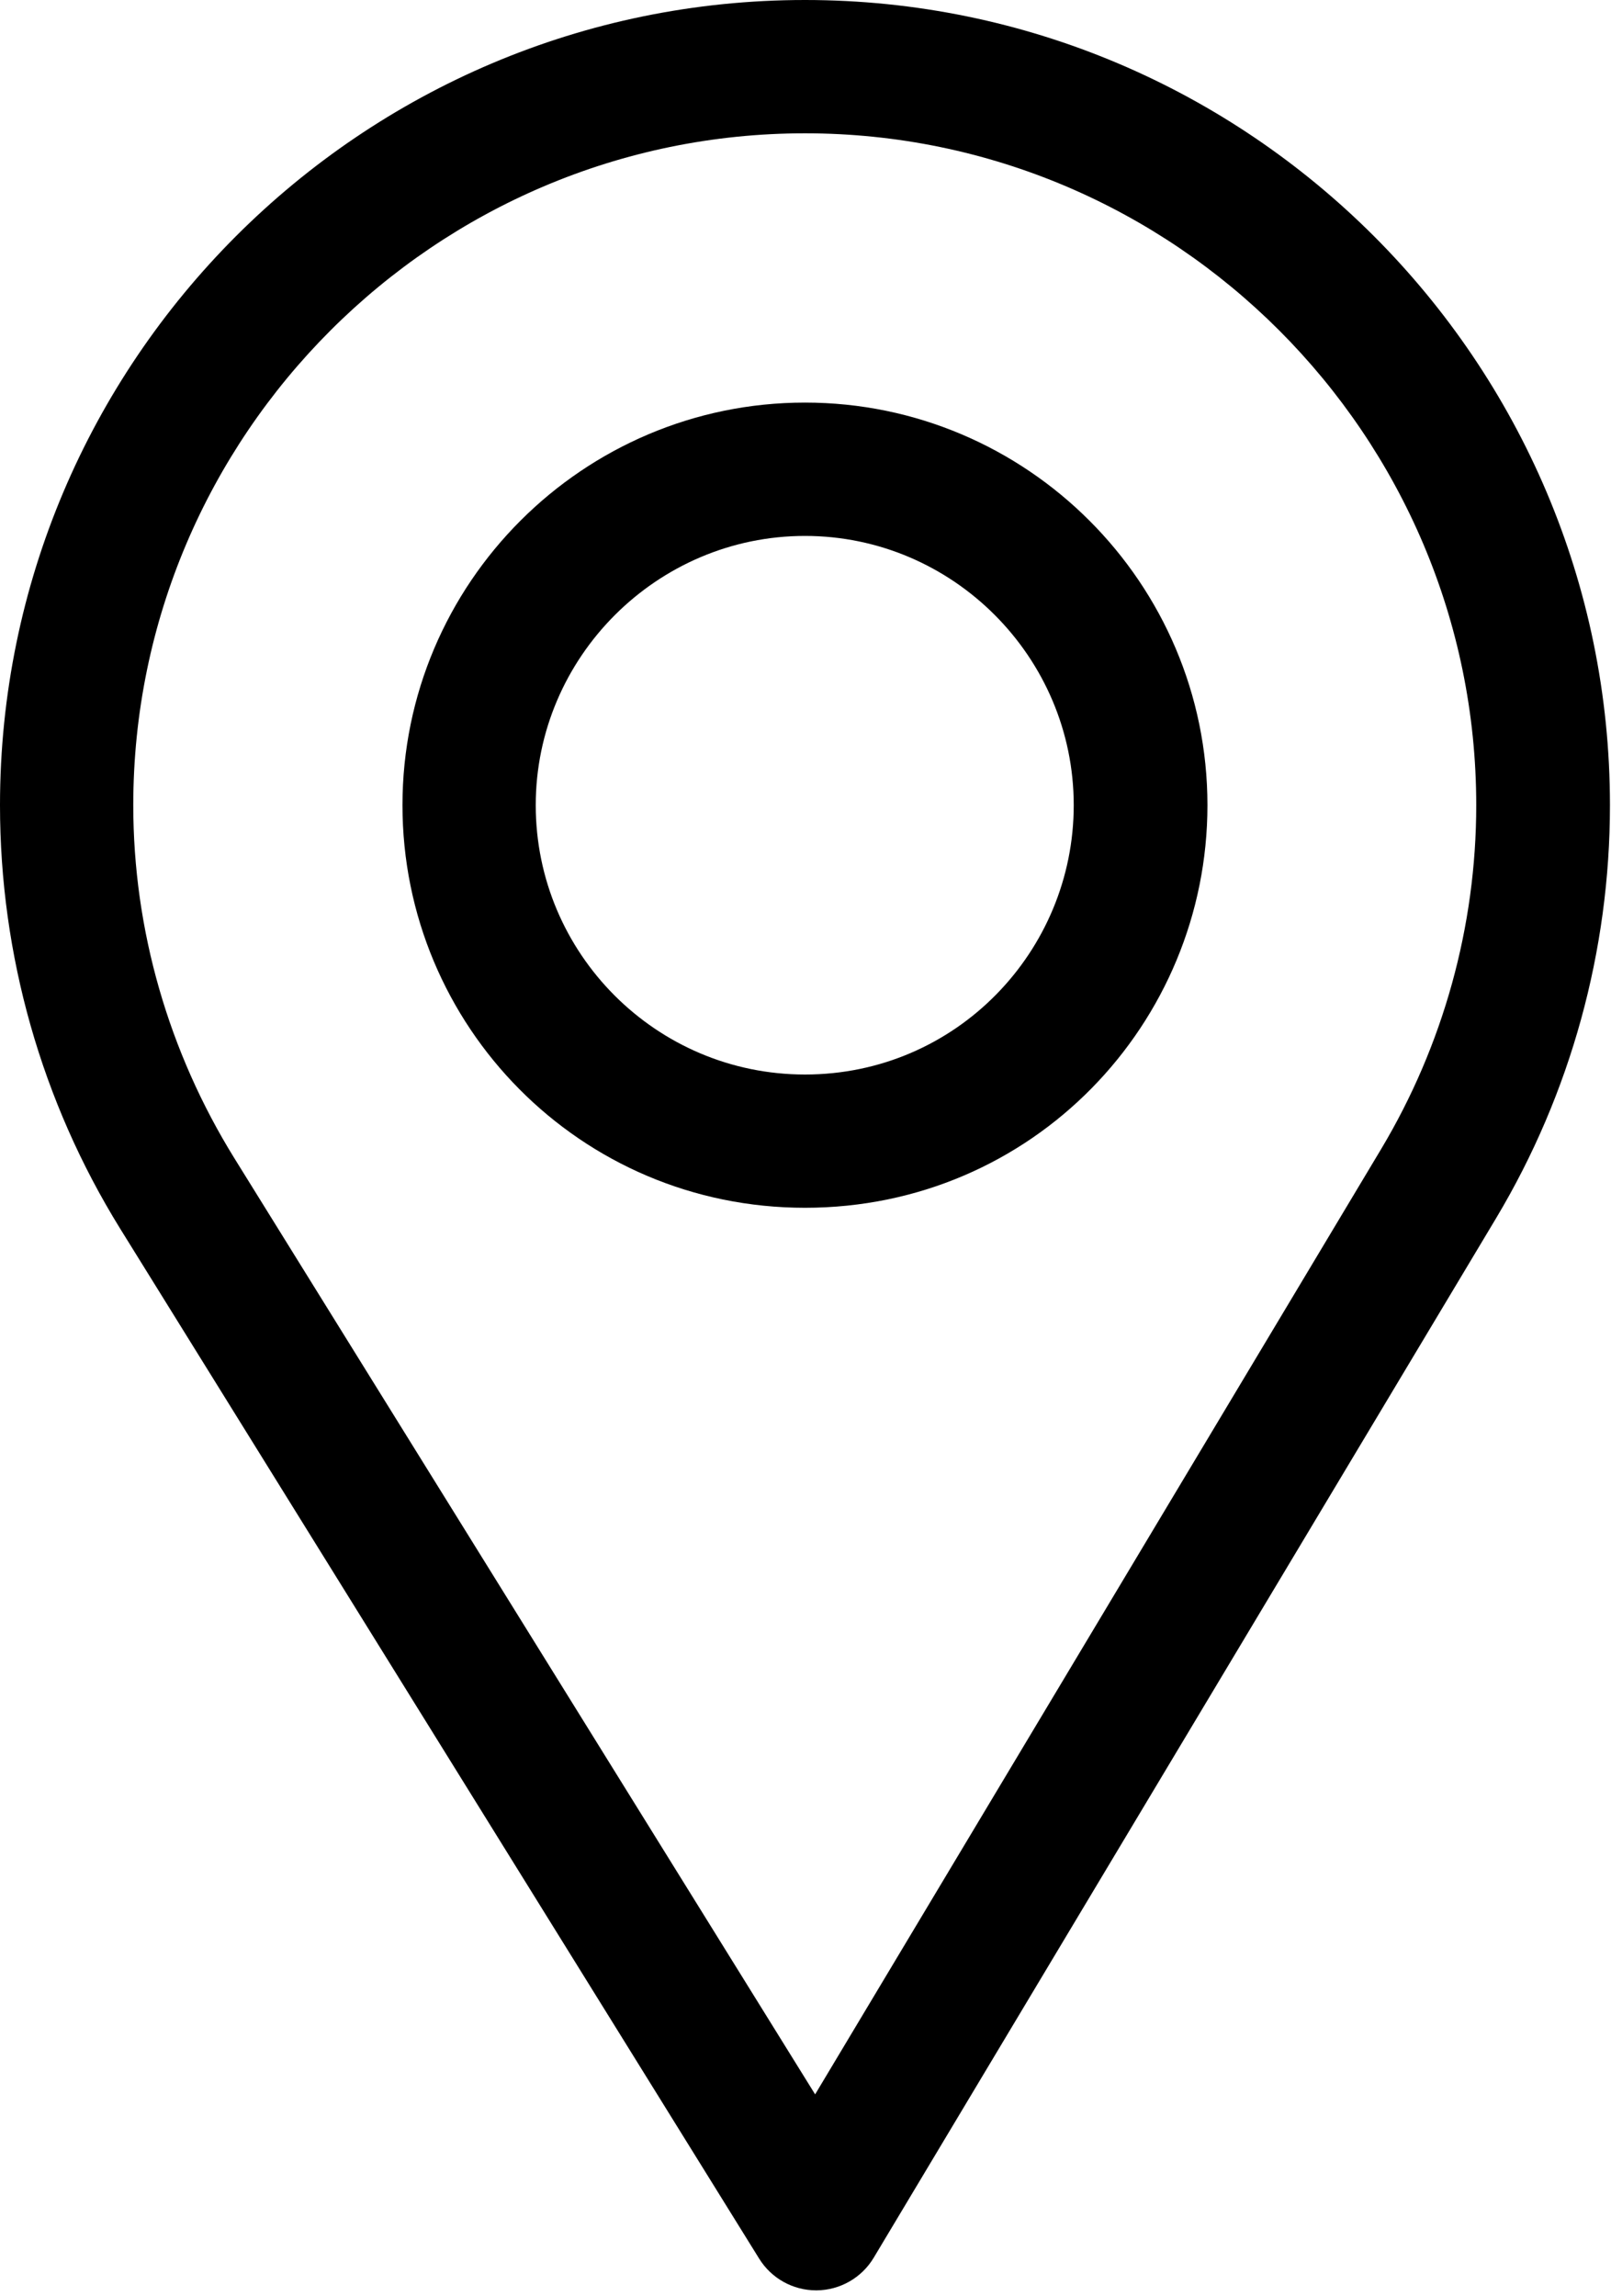
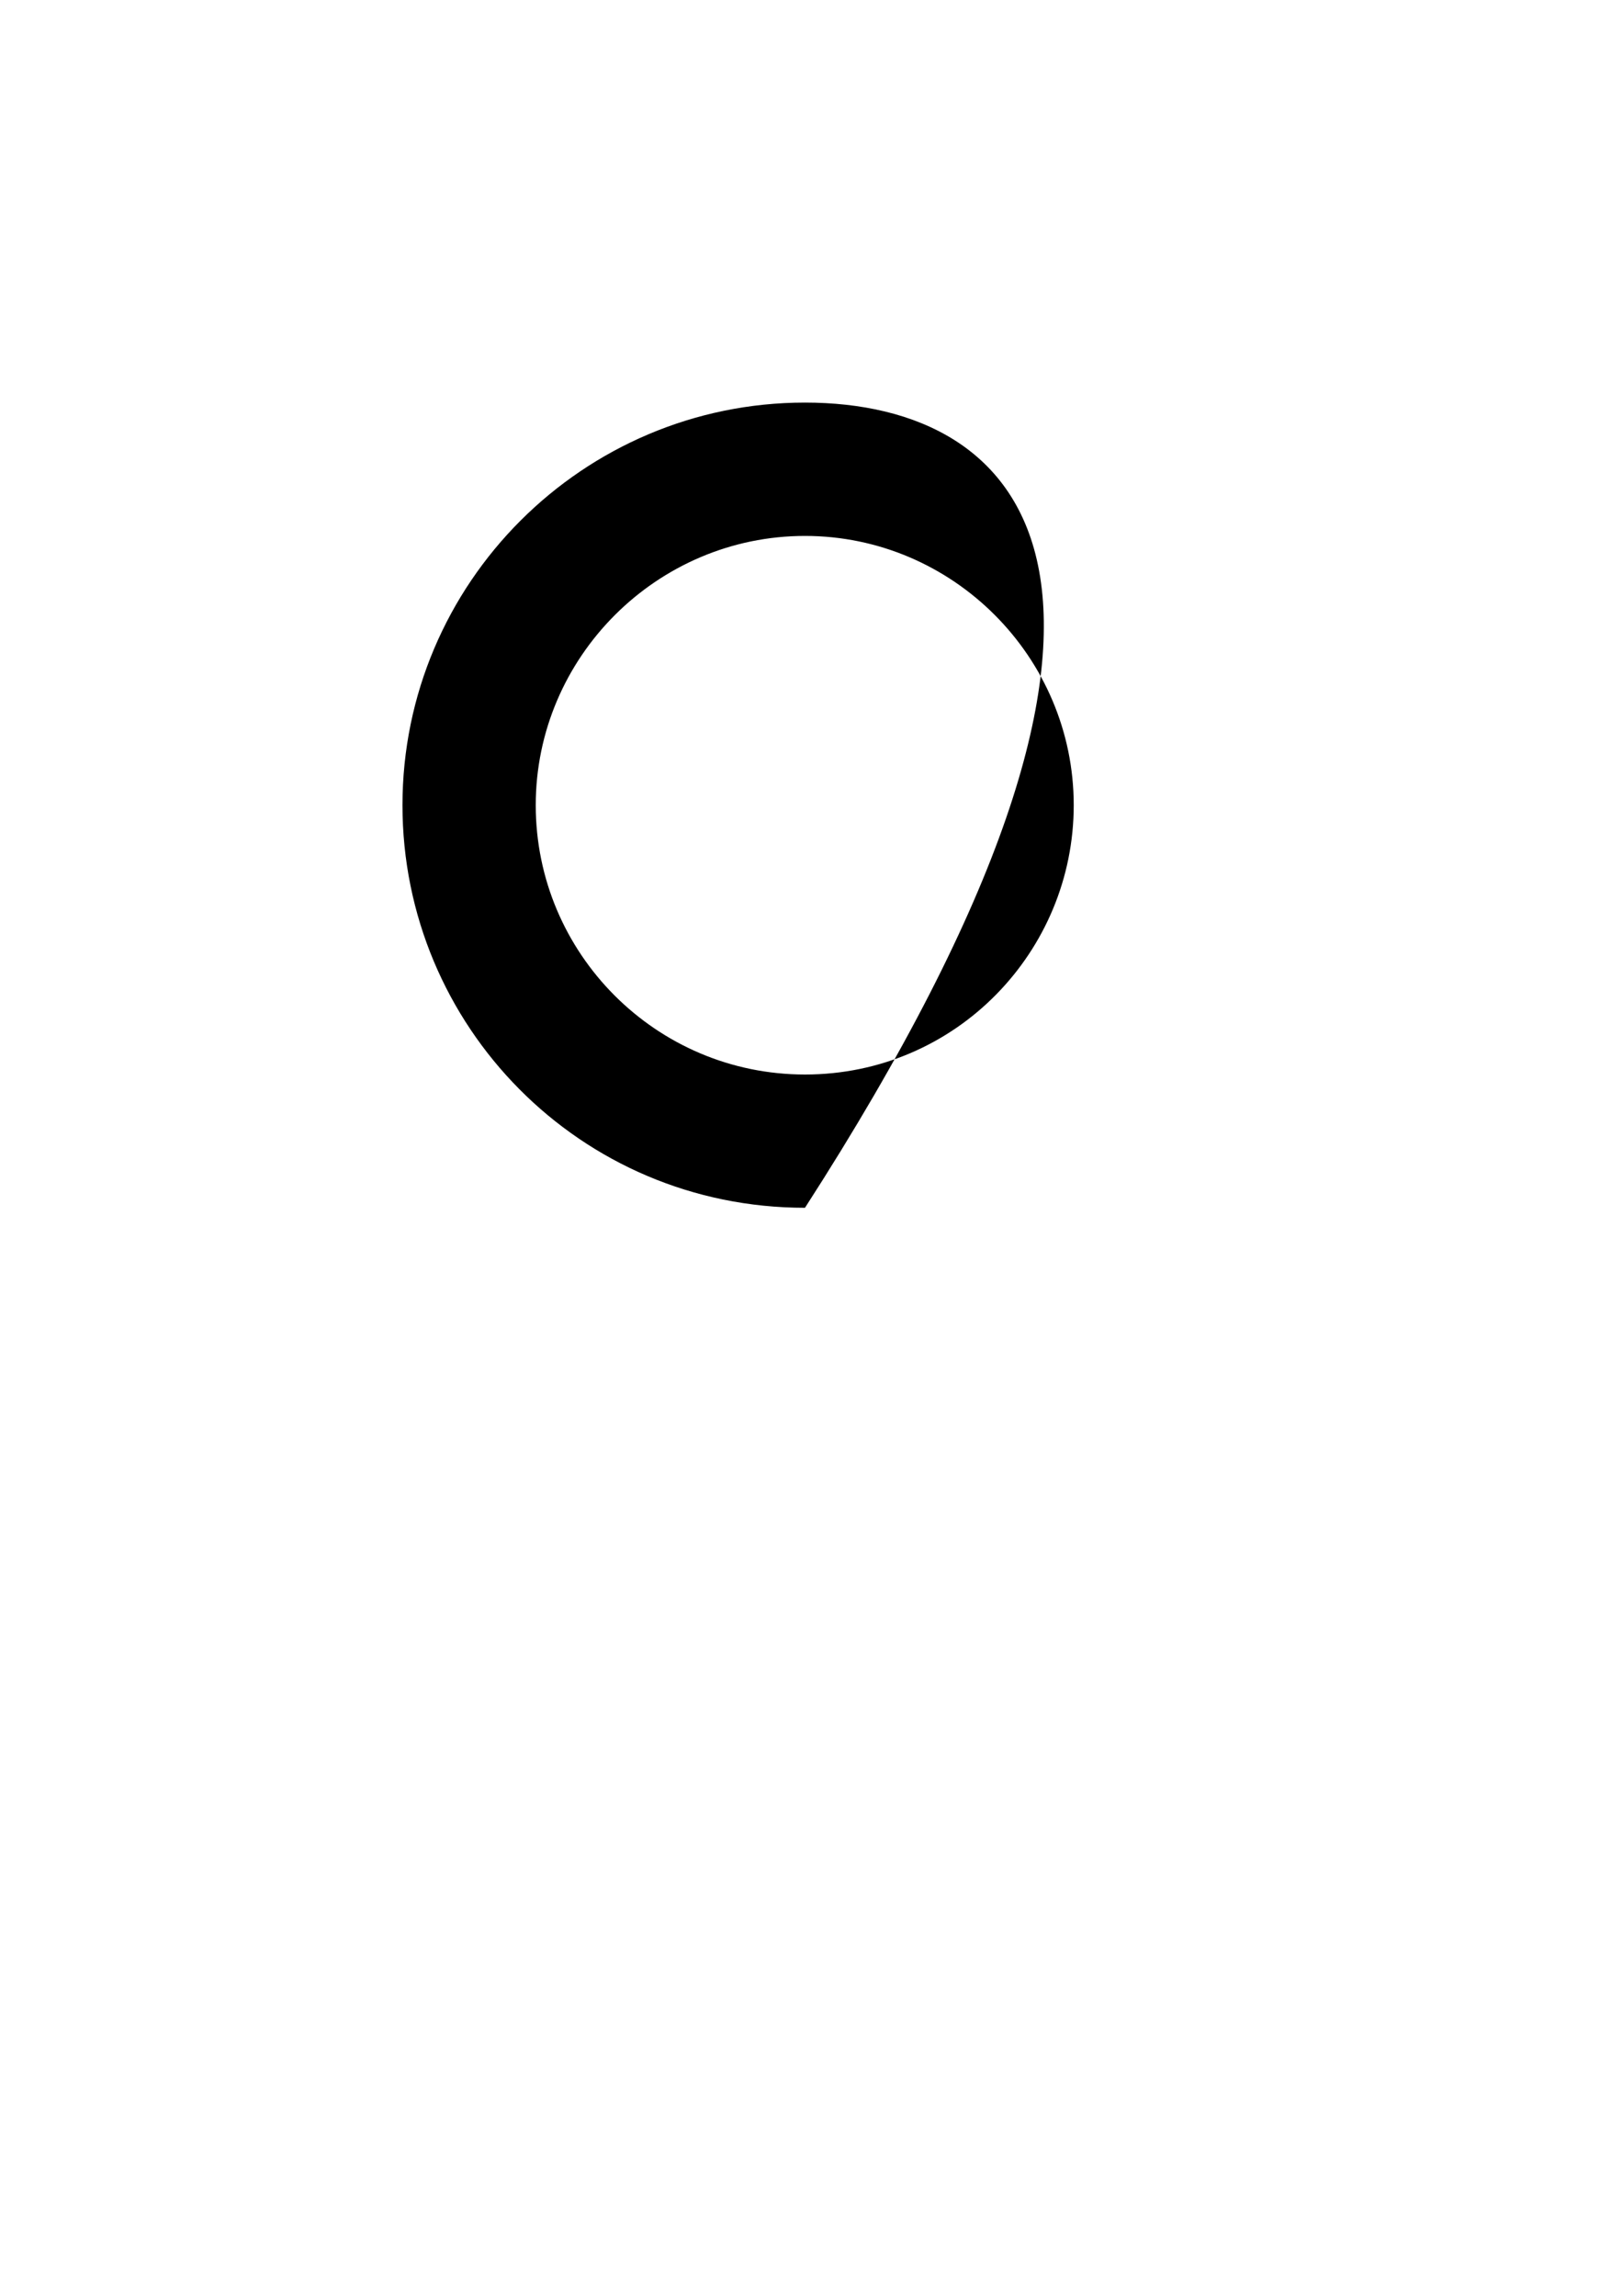
<svg xmlns="http://www.w3.org/2000/svg" width="40" height="57" viewBox="0 0 40 57" fill="none">
-   <path d="M34.296 28.517L20.239 51.987L5.815 28.743C4.19 26.117 3.309 23.091 3.309 19.987C3.309 10.804 10.803 3.309 19.987 3.309C29.171 3.309 36.654 10.804 36.654 19.987C36.654 22.999 35.831 25.948 34.296 28.517ZM19.987 0C8.966 0 0 8.967 0 19.987C0 23.711 1.031 27.344 2.983 30.497L18.849 56.064C19.153 56.555 19.689 56.852 20.264 56.852C20.269 56.852 20.273 56.852 20.277 56.852C20.858 56.847 21.395 56.54 21.693 56.043L37.154 30.227C38.998 27.141 39.974 23.6 39.974 19.987C39.974 8.967 31.008 0 19.987 0Z" fill="black" />
-   <path d="M19.987 26.672C16.294 26.672 13.302 23.669 13.302 19.987C13.302 16.313 16.313 13.303 19.987 13.303C23.66 13.303 26.66 16.313 26.66 19.987C26.66 23.616 23.738 26.672 19.987 26.672ZM19.987 9.993C14.477 9.993 9.993 14.476 9.993 19.987C9.993 25.463 14.404 29.98 19.987 29.98C25.639 29.98 29.98 25.403 29.98 19.987C29.98 14.476 25.497 9.993 19.987 9.993Z" fill="black" />
+   <path d="M19.987 26.672C16.294 26.672 13.302 23.669 13.302 19.987C13.302 16.313 16.313 13.303 19.987 13.303C23.66 13.303 26.66 16.313 26.66 19.987C26.66 23.616 23.738 26.672 19.987 26.672ZM19.987 9.993C14.477 9.993 9.993 14.476 9.993 19.987C9.993 25.463 14.404 29.98 19.987 29.98C29.98 14.476 25.497 9.993 19.987 9.993Z" fill="black" />
</svg>